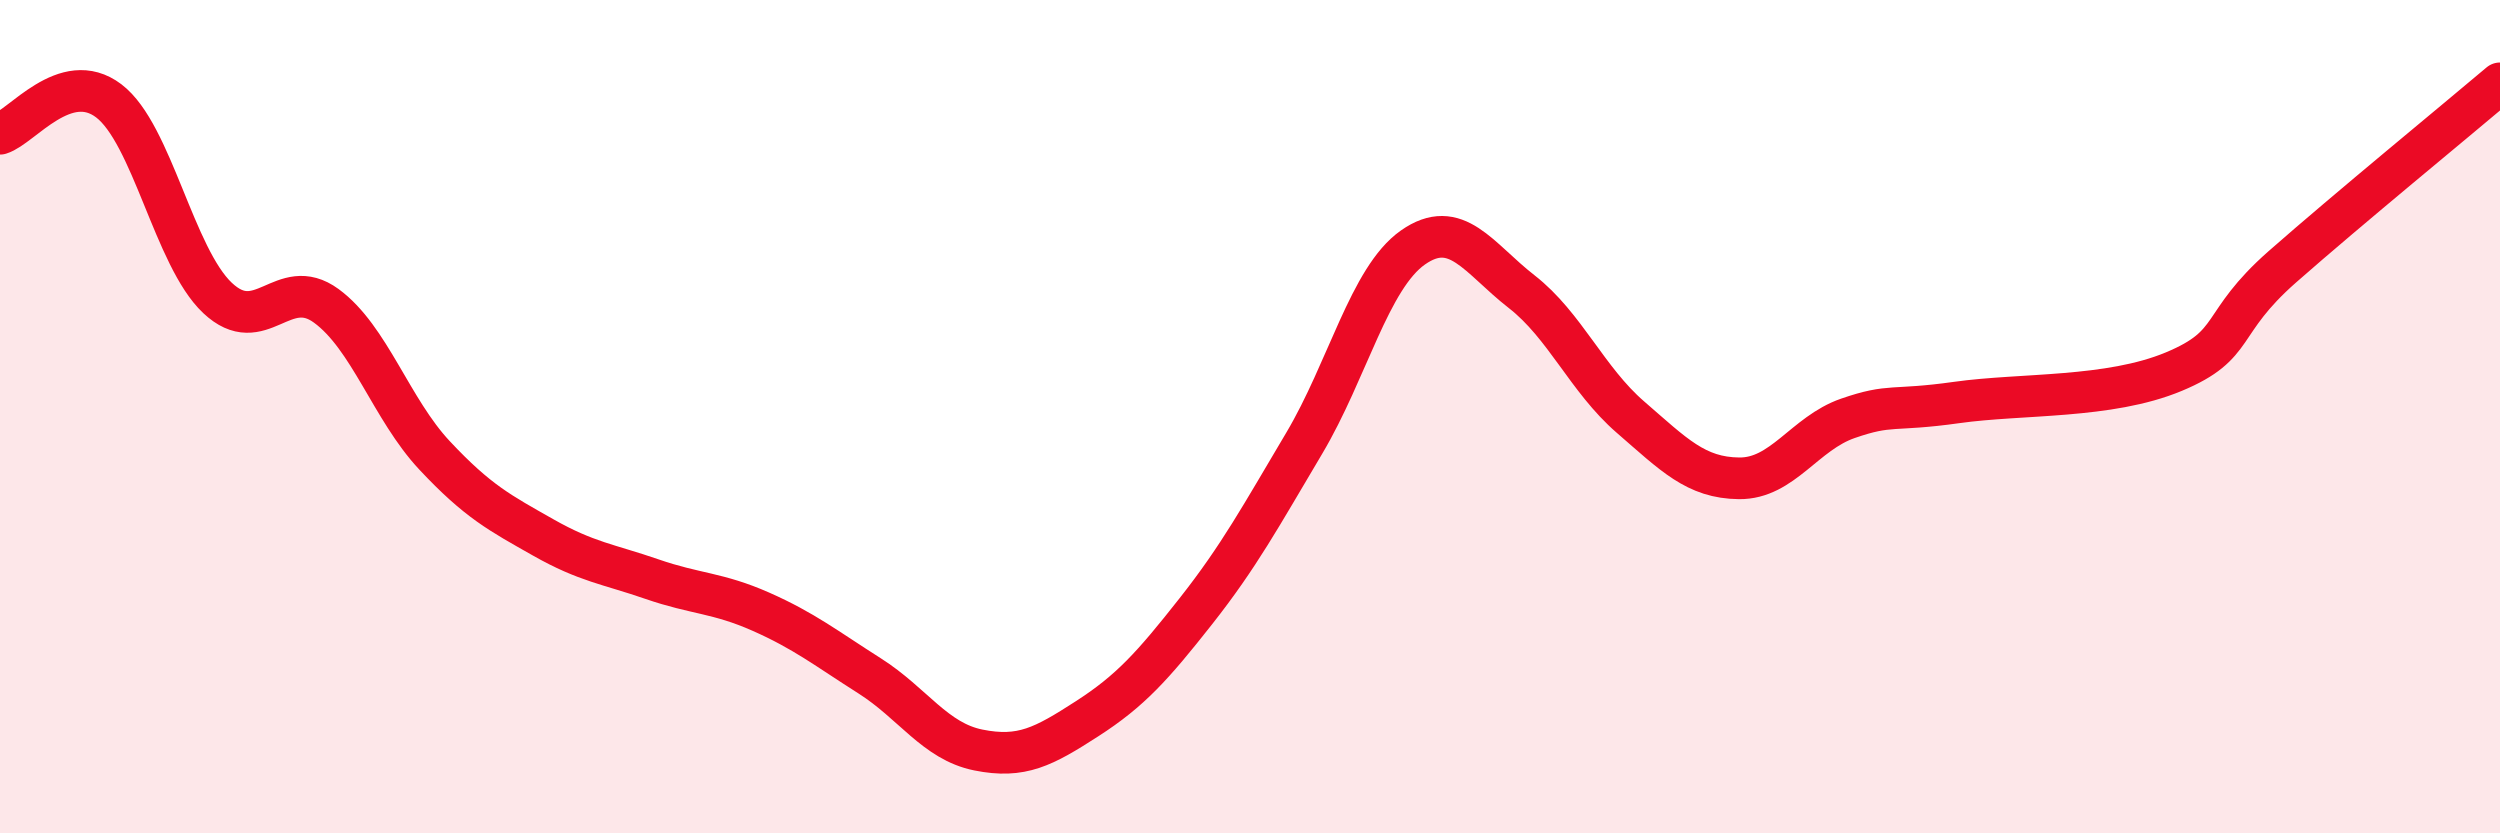
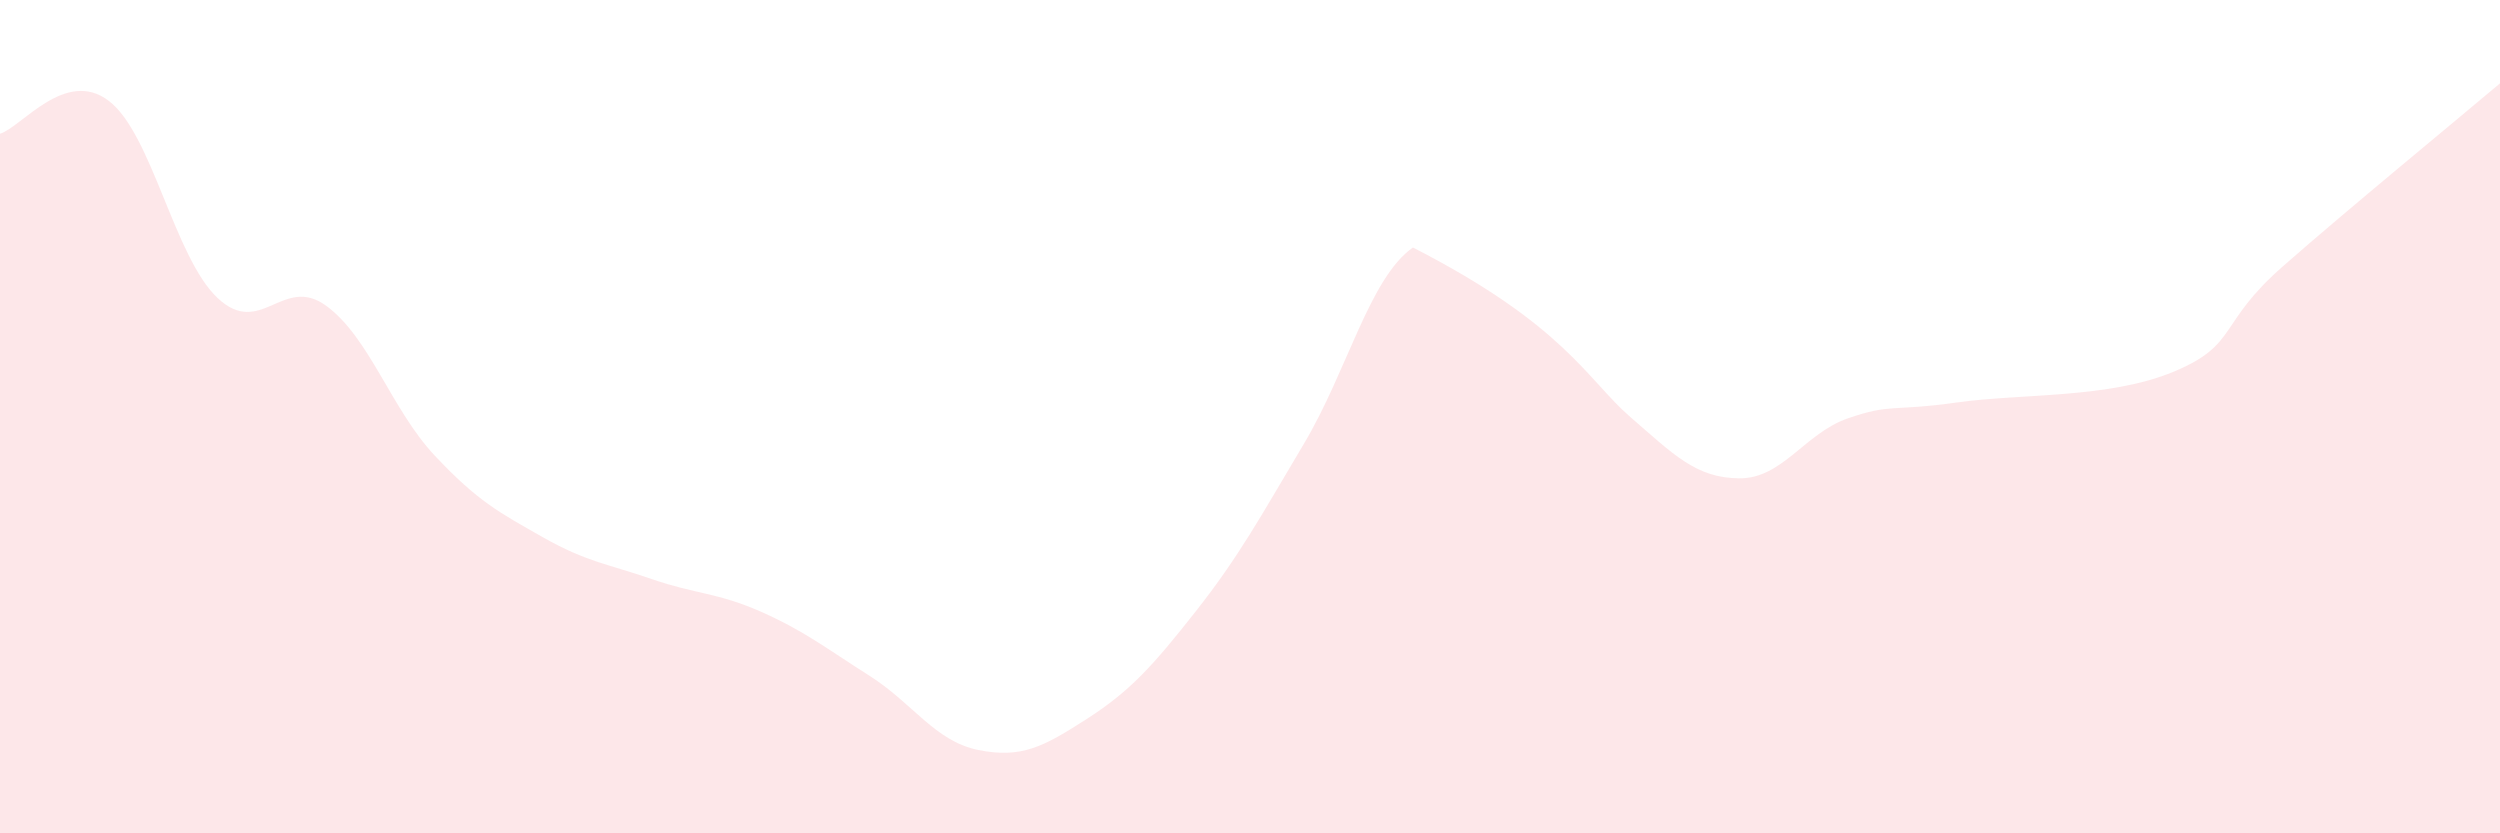
<svg xmlns="http://www.w3.org/2000/svg" width="60" height="20" viewBox="0 0 60 20">
-   <path d="M 0,3.21 C 0.52,3.05 1.57,1.63 2.61,2.42 C 3.65,3.21 4.18,6.17 5.22,7.15 C 6.26,8.13 6.79,6.58 7.83,7.34 C 8.87,8.1 9.39,9.82 10.43,10.93 C 11.47,12.04 12,12.31 13.04,12.9 C 14.08,13.49 14.61,13.54 15.65,13.9 C 16.69,14.26 17.22,14.22 18.26,14.68 C 19.3,15.14 19.83,15.56 20.87,16.22 C 21.91,16.88 22.44,17.79 23.48,18 C 24.52,18.21 25.05,17.92 26.09,17.25 C 27.13,16.58 27.66,15.99 28.7,14.67 C 29.74,13.35 30.26,12.39 31.3,10.64 C 32.34,8.89 32.87,6.67 33.91,5.94 C 34.95,5.21 35.48,6.19 36.52,7 C 37.56,7.81 38.09,9.11 39.13,10.01 C 40.17,10.91 40.7,11.47 41.74,11.48 C 42.78,11.49 43.31,10.4 44.35,10.04 C 45.39,9.68 45.4,9.88 46.96,9.66 C 48.52,9.44 50.61,9.57 52.17,8.92 C 53.73,8.27 53.21,7.78 54.78,6.4 C 56.35,5.02 58.96,2.88 60,2L60 20L0 20Z" fill="#EB0A25" opacity="0.1" stroke-linecap="round" stroke-linejoin="round" />
-   <path d="M 0,3.21 C 0.52,3.05 1.57,1.63 2.61,2.42 C 3.65,3.21 4.18,6.17 5.22,7.15 C 6.26,8.13 6.79,6.58 7.83,7.34 C 8.87,8.1 9.39,9.82 10.43,10.93 C 11.47,12.04 12,12.31 13.04,12.9 C 14.08,13.49 14.61,13.54 15.65,13.9 C 16.69,14.26 17.22,14.22 18.26,14.68 C 19.3,15.14 19.83,15.56 20.87,16.22 C 21.91,16.88 22.44,17.79 23.48,18 C 24.52,18.21 25.05,17.92 26.09,17.25 C 27.13,16.58 27.66,15.99 28.7,14.67 C 29.74,13.35 30.26,12.39 31.3,10.64 C 32.34,8.89 32.87,6.67 33.91,5.94 C 34.95,5.21 35.48,6.19 36.52,7 C 37.56,7.81 38.09,9.11 39.13,10.01 C 40.17,10.91 40.7,11.47 41.74,11.48 C 42.78,11.49 43.31,10.4 44.35,10.04 C 45.39,9.68 45.4,9.88 46.96,9.66 C 48.52,9.44 50.61,9.57 52.17,8.92 C 53.73,8.27 53.21,7.78 54.78,6.4 C 56.35,5.02 58.96,2.88 60,2" stroke="#EB0A25" stroke-width="1" fill="none" stroke-linecap="round" stroke-linejoin="round" />
+   <path d="M 0,3.21 C 0.52,3.05 1.57,1.63 2.61,2.42 C 3.65,3.21 4.18,6.17 5.22,7.15 C 6.26,8.13 6.79,6.58 7.83,7.34 C 8.87,8.1 9.39,9.82 10.43,10.93 C 11.47,12.04 12,12.31 13.04,12.9 C 14.08,13.49 14.61,13.54 15.65,13.9 C 16.69,14.26 17.22,14.22 18.26,14.68 C 19.3,15.14 19.83,15.56 20.87,16.22 C 21.91,16.88 22.44,17.79 23.48,18 C 24.52,18.21 25.05,17.92 26.09,17.25 C 27.13,16.58 27.66,15.99 28.7,14.67 C 29.74,13.35 30.26,12.39 31.3,10.64 C 32.34,8.89 32.87,6.67 33.91,5.94 C 37.56,7.81 38.09,9.11 39.13,10.01 C 40.17,10.91 40.7,11.47 41.74,11.48 C 42.78,11.49 43.31,10.4 44.35,10.04 C 45.39,9.68 45.4,9.88 46.96,9.66 C 48.52,9.44 50.61,9.57 52.17,8.92 C 53.73,8.27 53.21,7.78 54.78,6.4 C 56.35,5.02 58.96,2.88 60,2L60 20L0 20Z" fill="#EB0A25" opacity="0.1" stroke-linecap="round" stroke-linejoin="round" />
</svg>